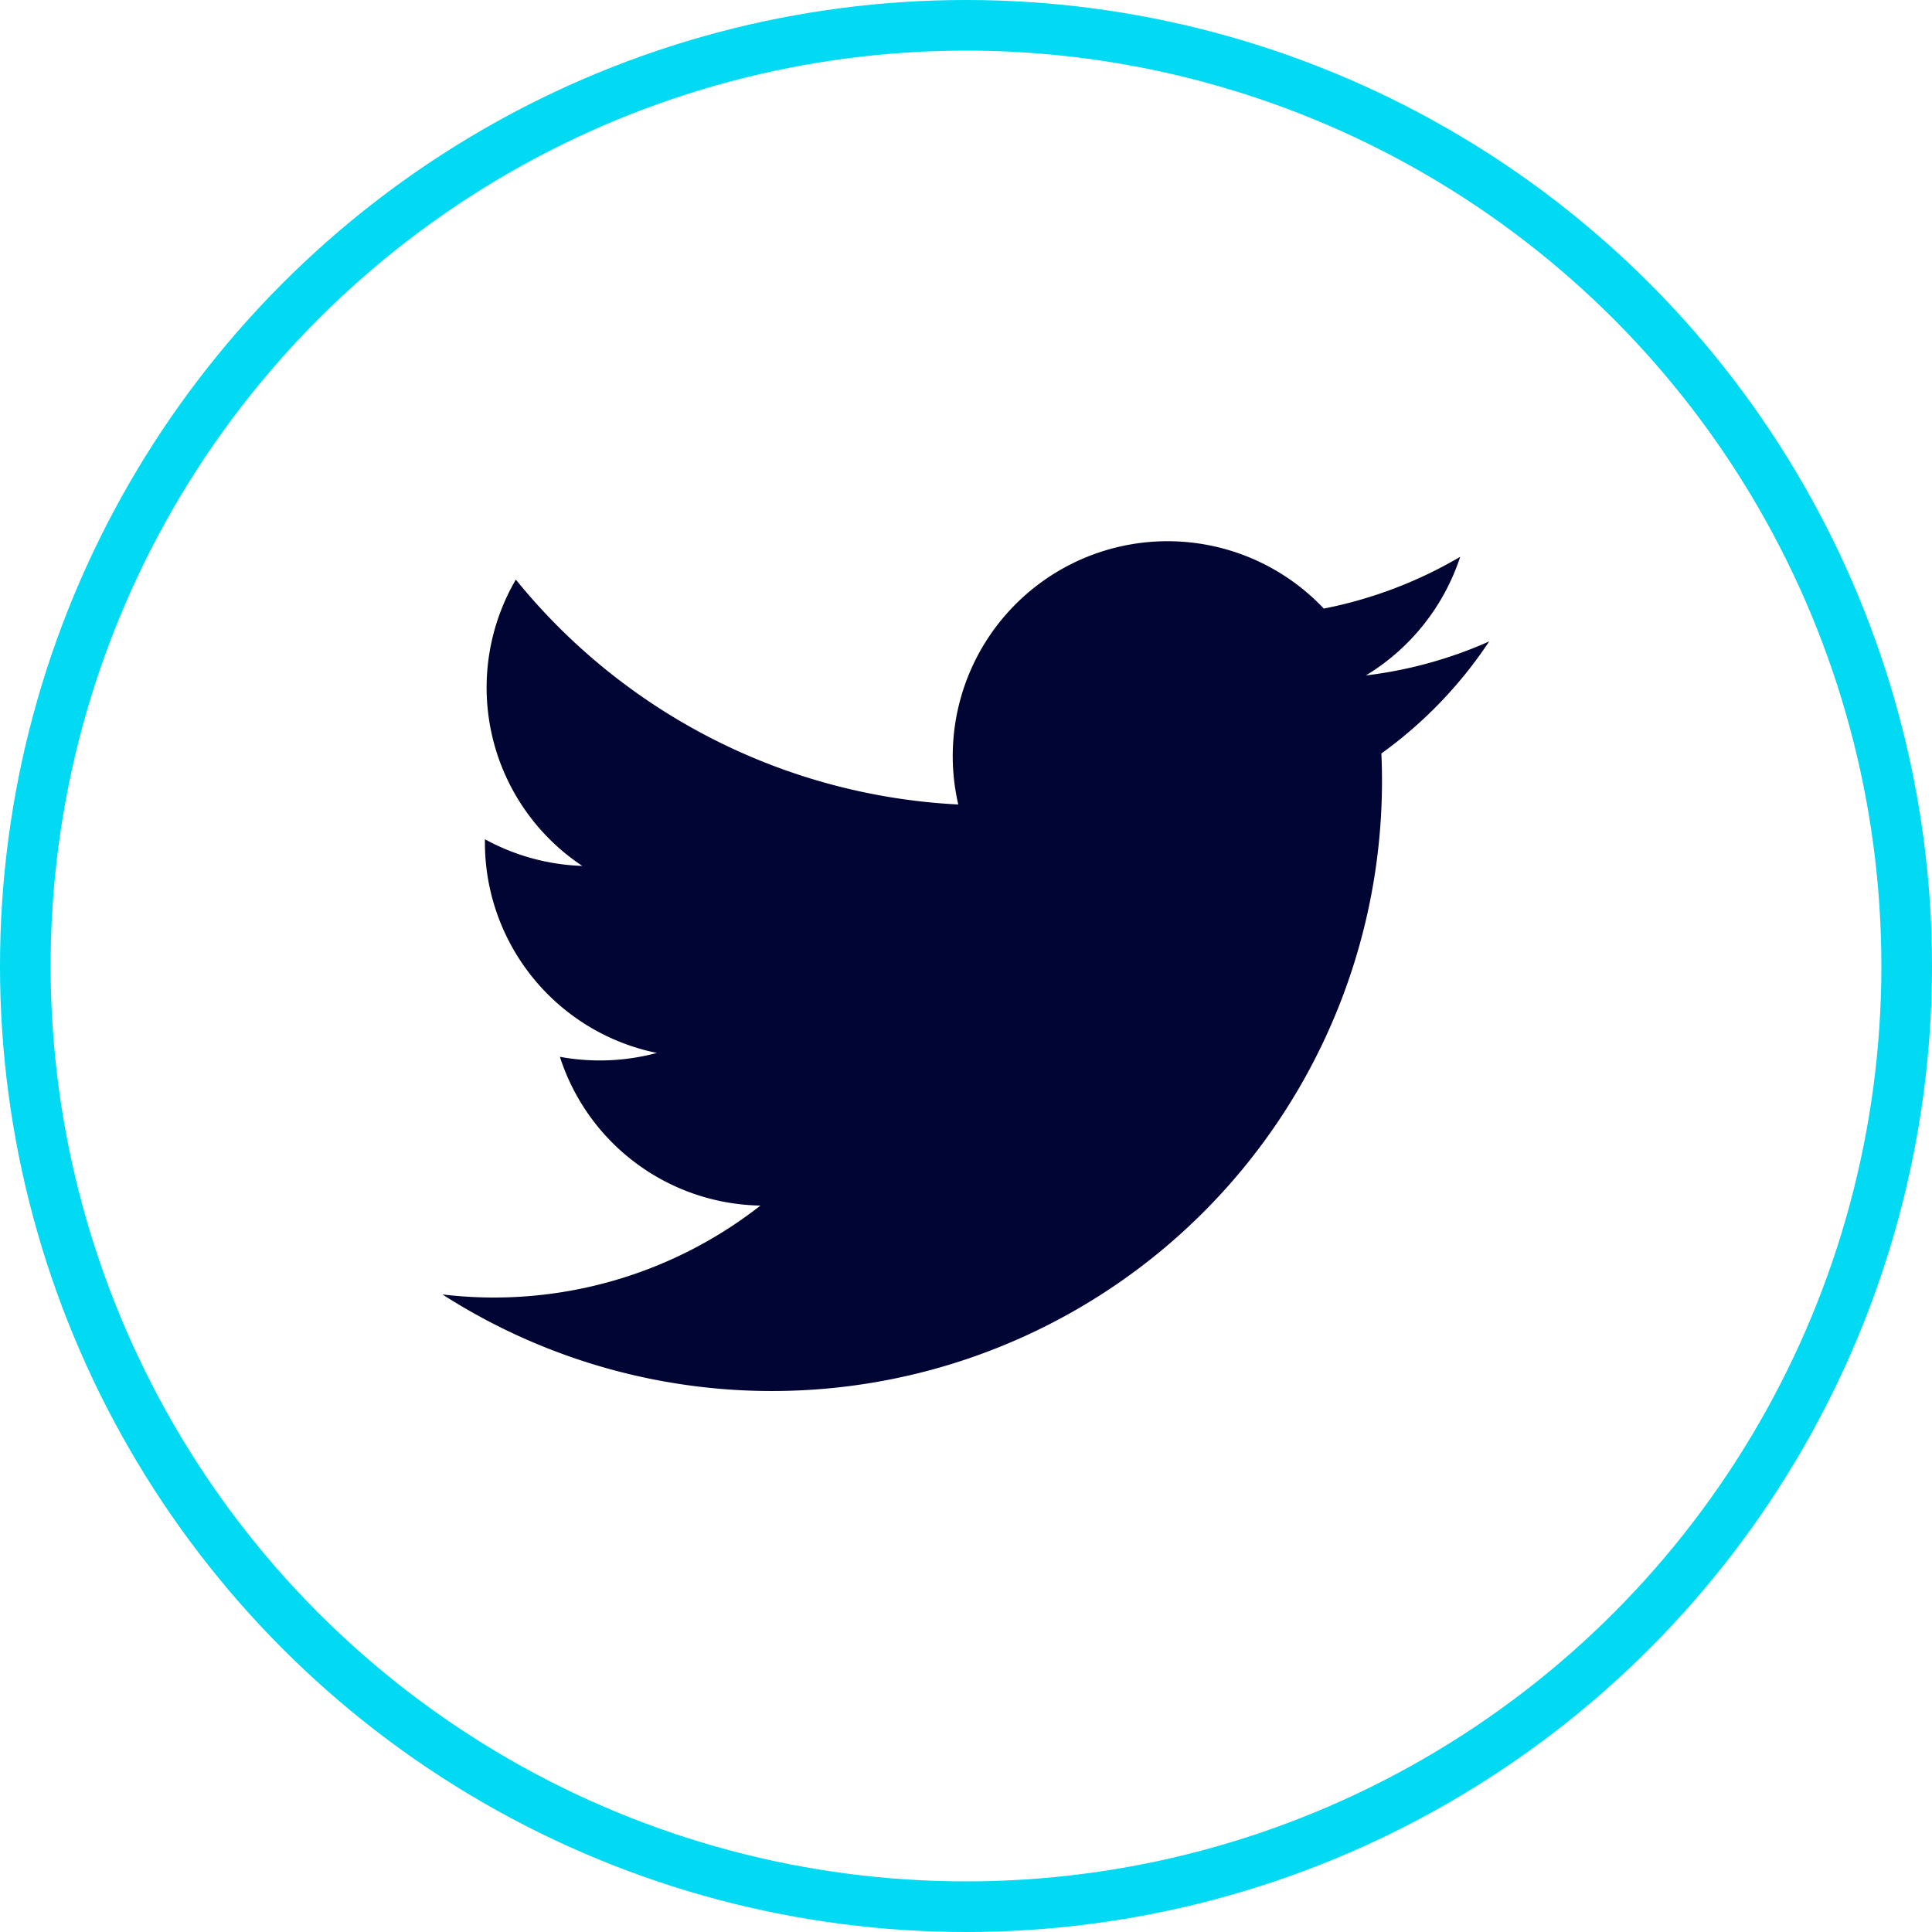
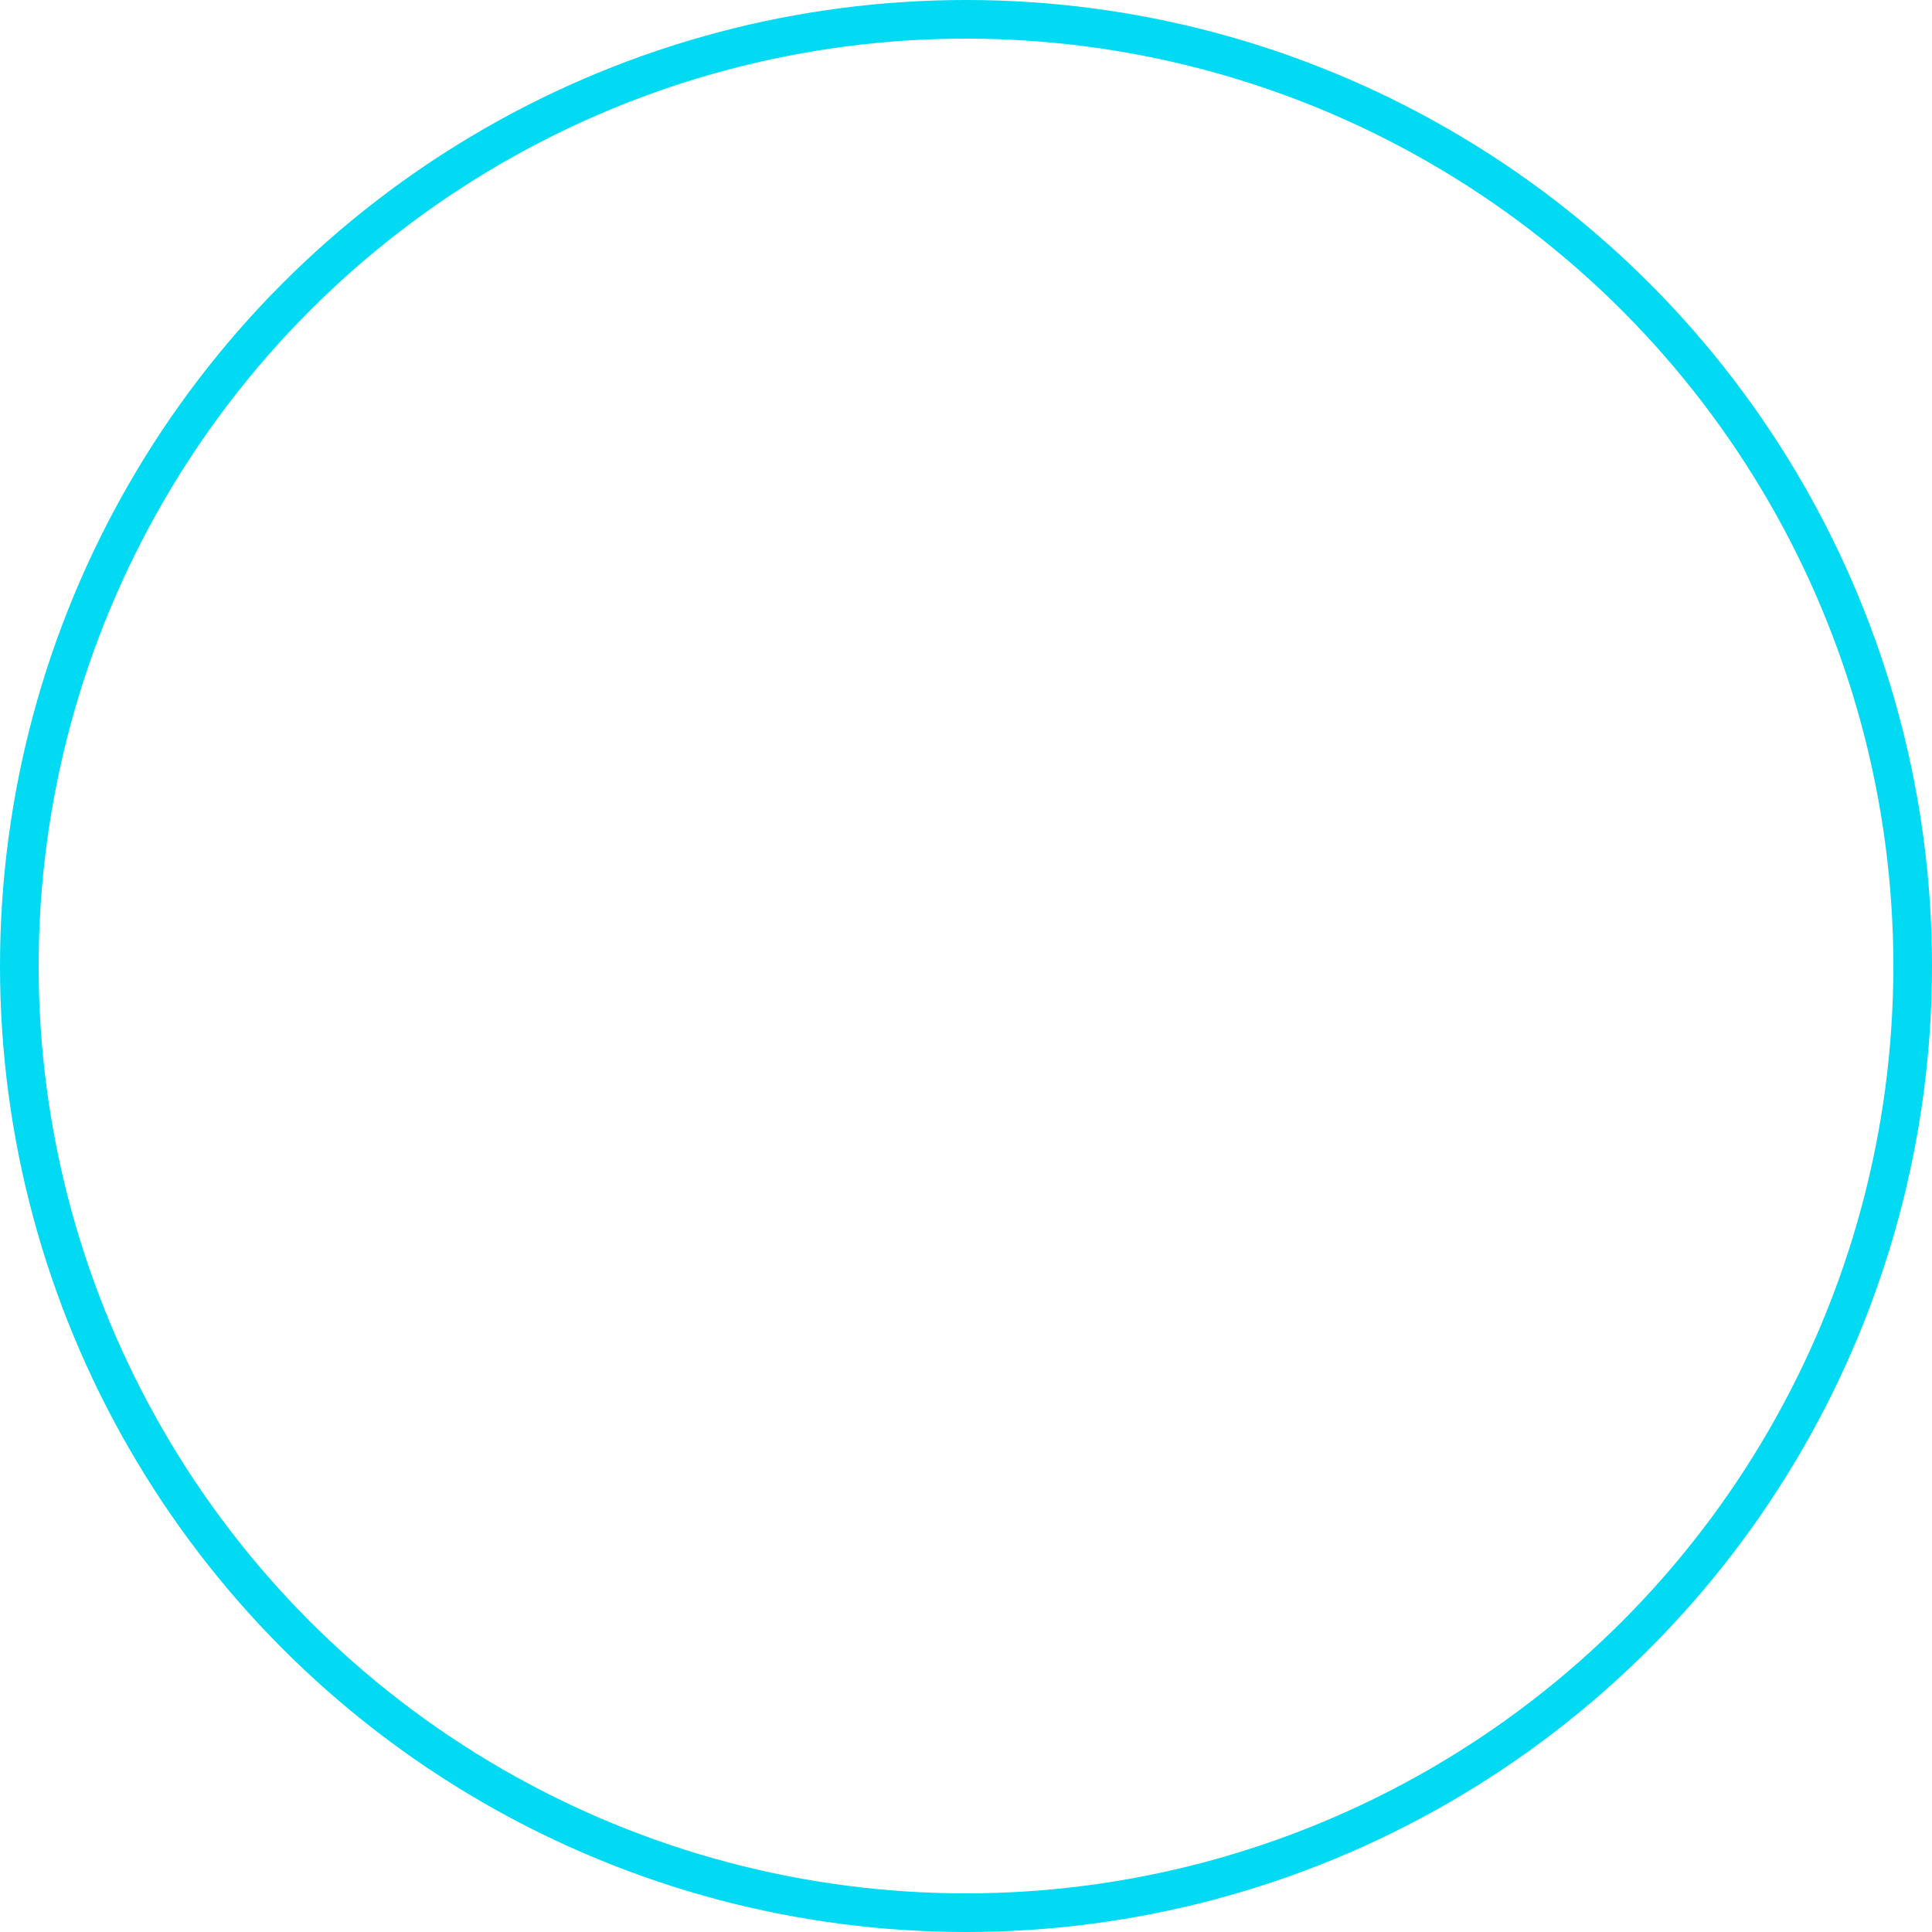
<svg xmlns="http://www.w3.org/2000/svg" viewBox="0 0 50 50">
  <g id="Layer_1" data-name="Layer 1">
    <g id="Oval">
      <circle cx="25" cy="25" r="24.5" style="fill:none;stroke:#01daf2;stroke-miterlimit:10" />
-       <circle cx="25" cy="25" r="24.19" style="fill:none;stroke:#01daf2;stroke-miterlimit:10" />
    </g>
  </g>
  <g id="Layer_2" data-name="Layer 2">
-     <path d="M38.54,16.6a11.1,11.1,0,0,1-3.19.88,5.65,5.65,0,0,0,2.44-3.07,11.23,11.23,0,0,1-3.53,1.34,5.56,5.56,0,0,0-9.46,5.07A15.76,15.76,0,0,1,13.35,15a5.54,5.54,0,0,0,1.72,7.41,5.64,5.64,0,0,1-2.52-.69A5.56,5.56,0,0,0,17,27.25a5.7,5.7,0,0,1-2.51.1,5.55,5.55,0,0,0,5.19,3.85,11.18,11.18,0,0,1-8.23,2.3,15.79,15.79,0,0,0,24.3-14A11.2,11.2,0,0,0,38.54,16.6Z" style="fill:#000533" />
-   </g>
+     </g>
</svg>